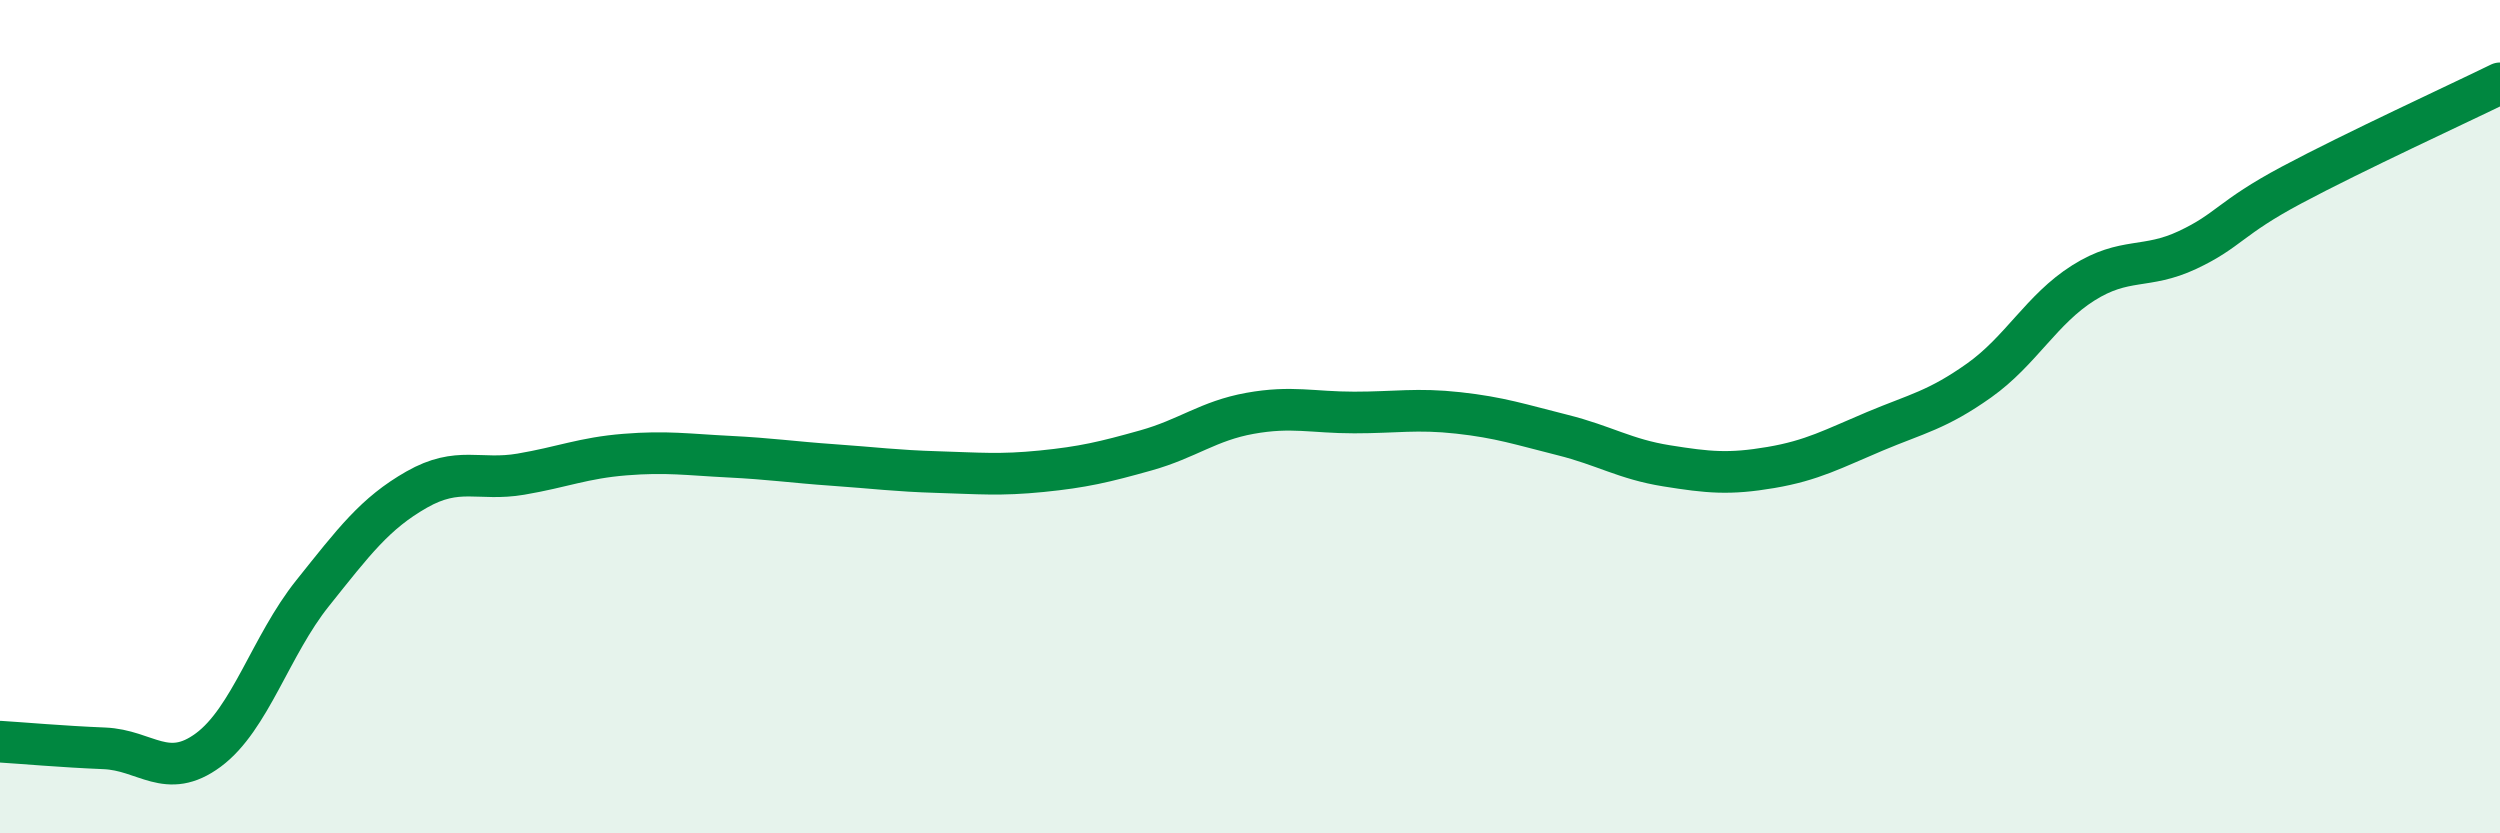
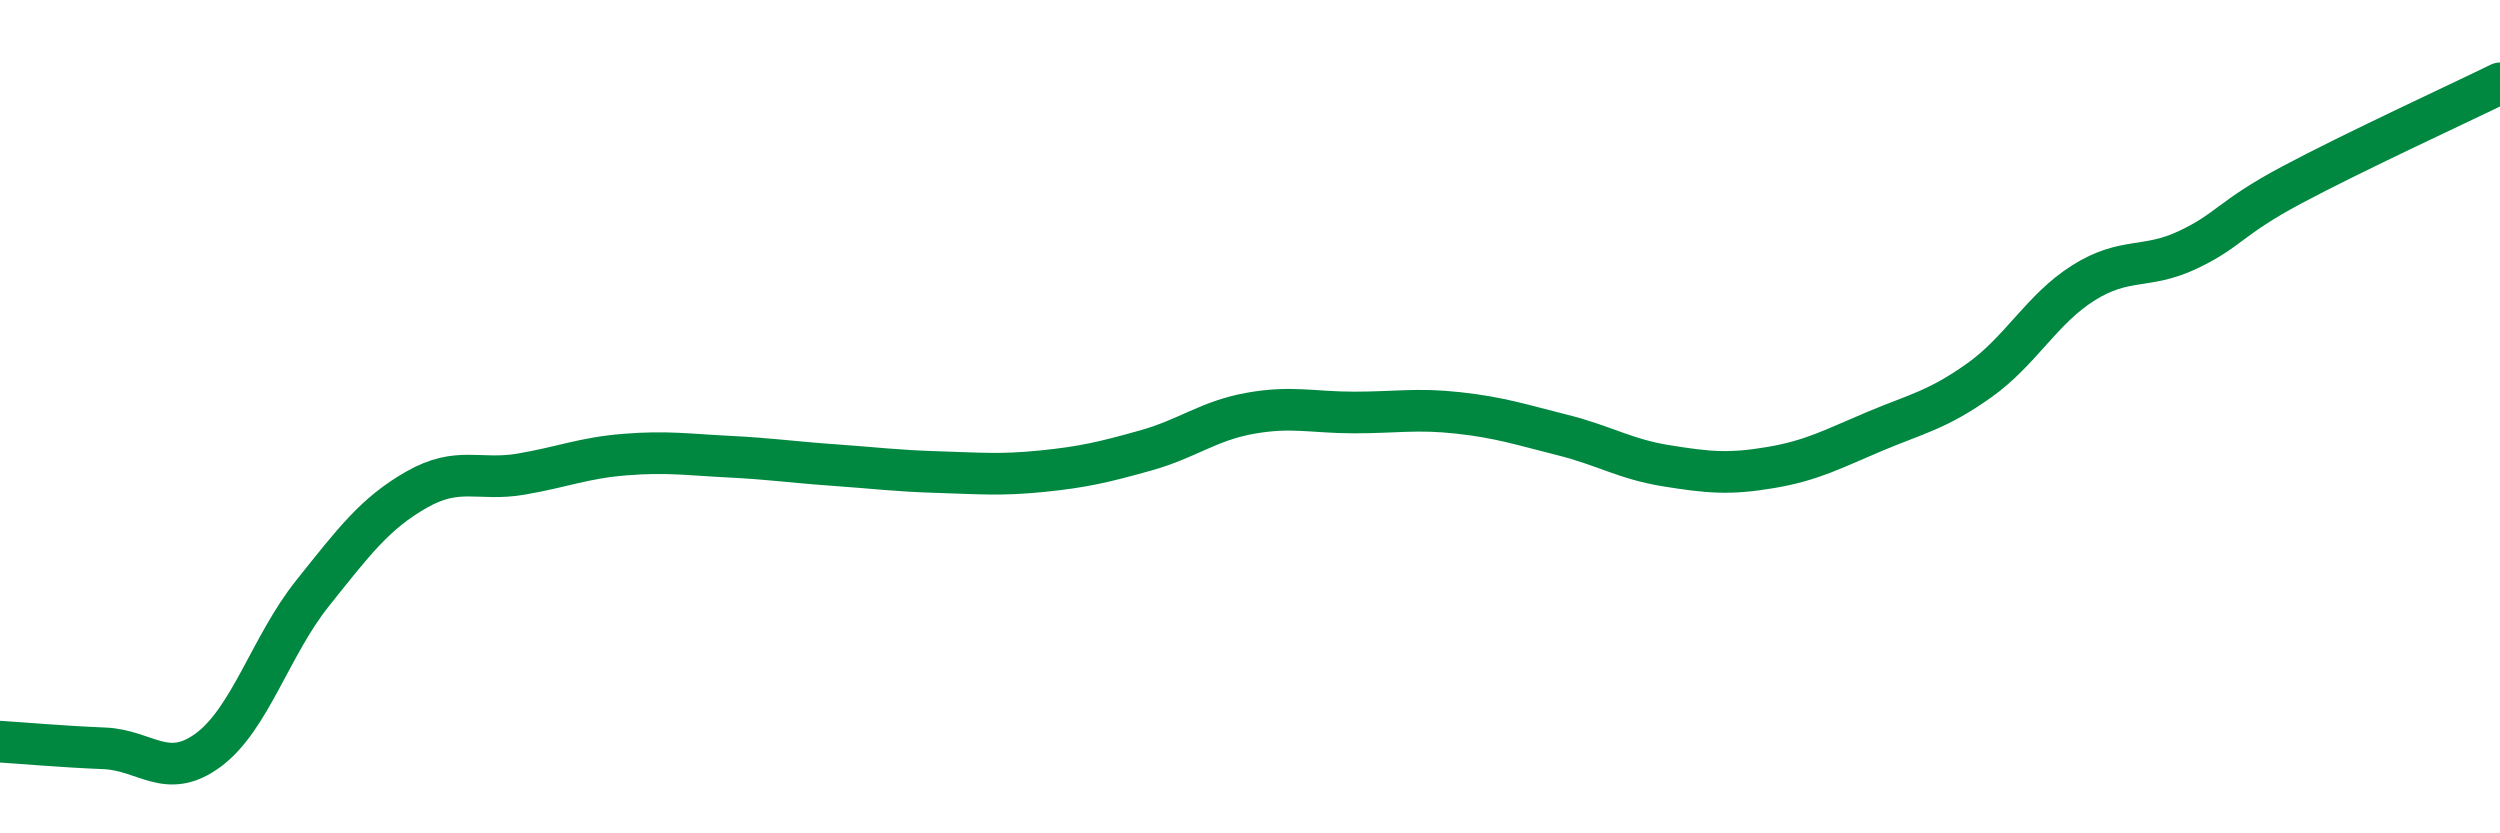
<svg xmlns="http://www.w3.org/2000/svg" width="60" height="20" viewBox="0 0 60 20">
-   <path d="M 0,17.8 C 0.5,17.83 1.5,17.92 2.5,17.96 C 3.5,18 4,18.74 5,18 C 6,17.26 6.5,15.49 7.5,14.24 C 8.5,12.99 9,12.32 10,11.75 C 11,11.18 11.5,11.55 12.5,11.38 C 13.5,11.21 14,10.99 15,10.91 C 16,10.83 16.5,10.91 17.5,10.96 C 18.5,11.01 19,11.09 20,11.16 C 21,11.23 21.5,11.3 22.5,11.33 C 23.5,11.36 24,11.41 25,11.31 C 26,11.21 26.5,11.09 27.5,10.81 C 28.5,10.53 29,10.1 30,9.92 C 31,9.74 31.5,9.9 32.5,9.9 C 33.5,9.9 34,9.8 35,9.91 C 36,10.02 36.5,10.19 37.5,10.44 C 38.5,10.69 39,11.02 40,11.18 C 41,11.34 41.5,11.39 42.5,11.22 C 43.5,11.05 44,10.77 45,10.35 C 46,9.93 46.5,9.84 47.5,9.13 C 48.5,8.42 49,7.42 50,6.79 C 51,6.16 51.5,6.47 52.5,6 C 53.5,5.53 53.5,5.24 55,4.44 C 56.5,3.64 59,2.49 60,2L60 20L0 20Z" fill="#008740" opacity="0.1" stroke-linecap="round" stroke-linejoin="round" />
  <path d="M 0,17.8 C 0.5,17.83 1.5,17.92 2.5,17.96 C 3.5,18 4,18.74 5,18 C 6,17.26 6.5,15.49 7.5,14.24 C 8.5,12.99 9,12.32 10,11.75 C 11,11.18 11.5,11.55 12.5,11.38 C 13.5,11.21 14,10.99 15,10.91 C 16,10.83 16.5,10.91 17.5,10.96 C 18.5,11.01 19,11.09 20,11.16 C 21,11.23 21.5,11.3 22.5,11.33 C 23.5,11.36 24,11.41 25,11.31 C 26,11.21 26.5,11.09 27.5,10.81 C 28.5,10.53 29,10.1 30,9.92 C 31,9.74 31.5,9.9 32.5,9.9 C 33.5,9.9 34,9.8 35,9.91 C 36,10.02 36.5,10.19 37.5,10.44 C 38.5,10.69 39,11.02 40,11.18 C 41,11.34 41.5,11.39 42.5,11.22 C 43.5,11.05 44,10.77 45,10.35 C 46,9.93 46.5,9.84 47.5,9.13 C 48.5,8.42 49,7.42 50,6.79 C 51,6.16 51.5,6.47 52.5,6 C 53.5,5.53 53.5,5.24 55,4.44 C 56.5,3.64 59,2.49 60,2" stroke="#008740" stroke-width="1" fill="none" stroke-linecap="round" stroke-linejoin="round" />
</svg>